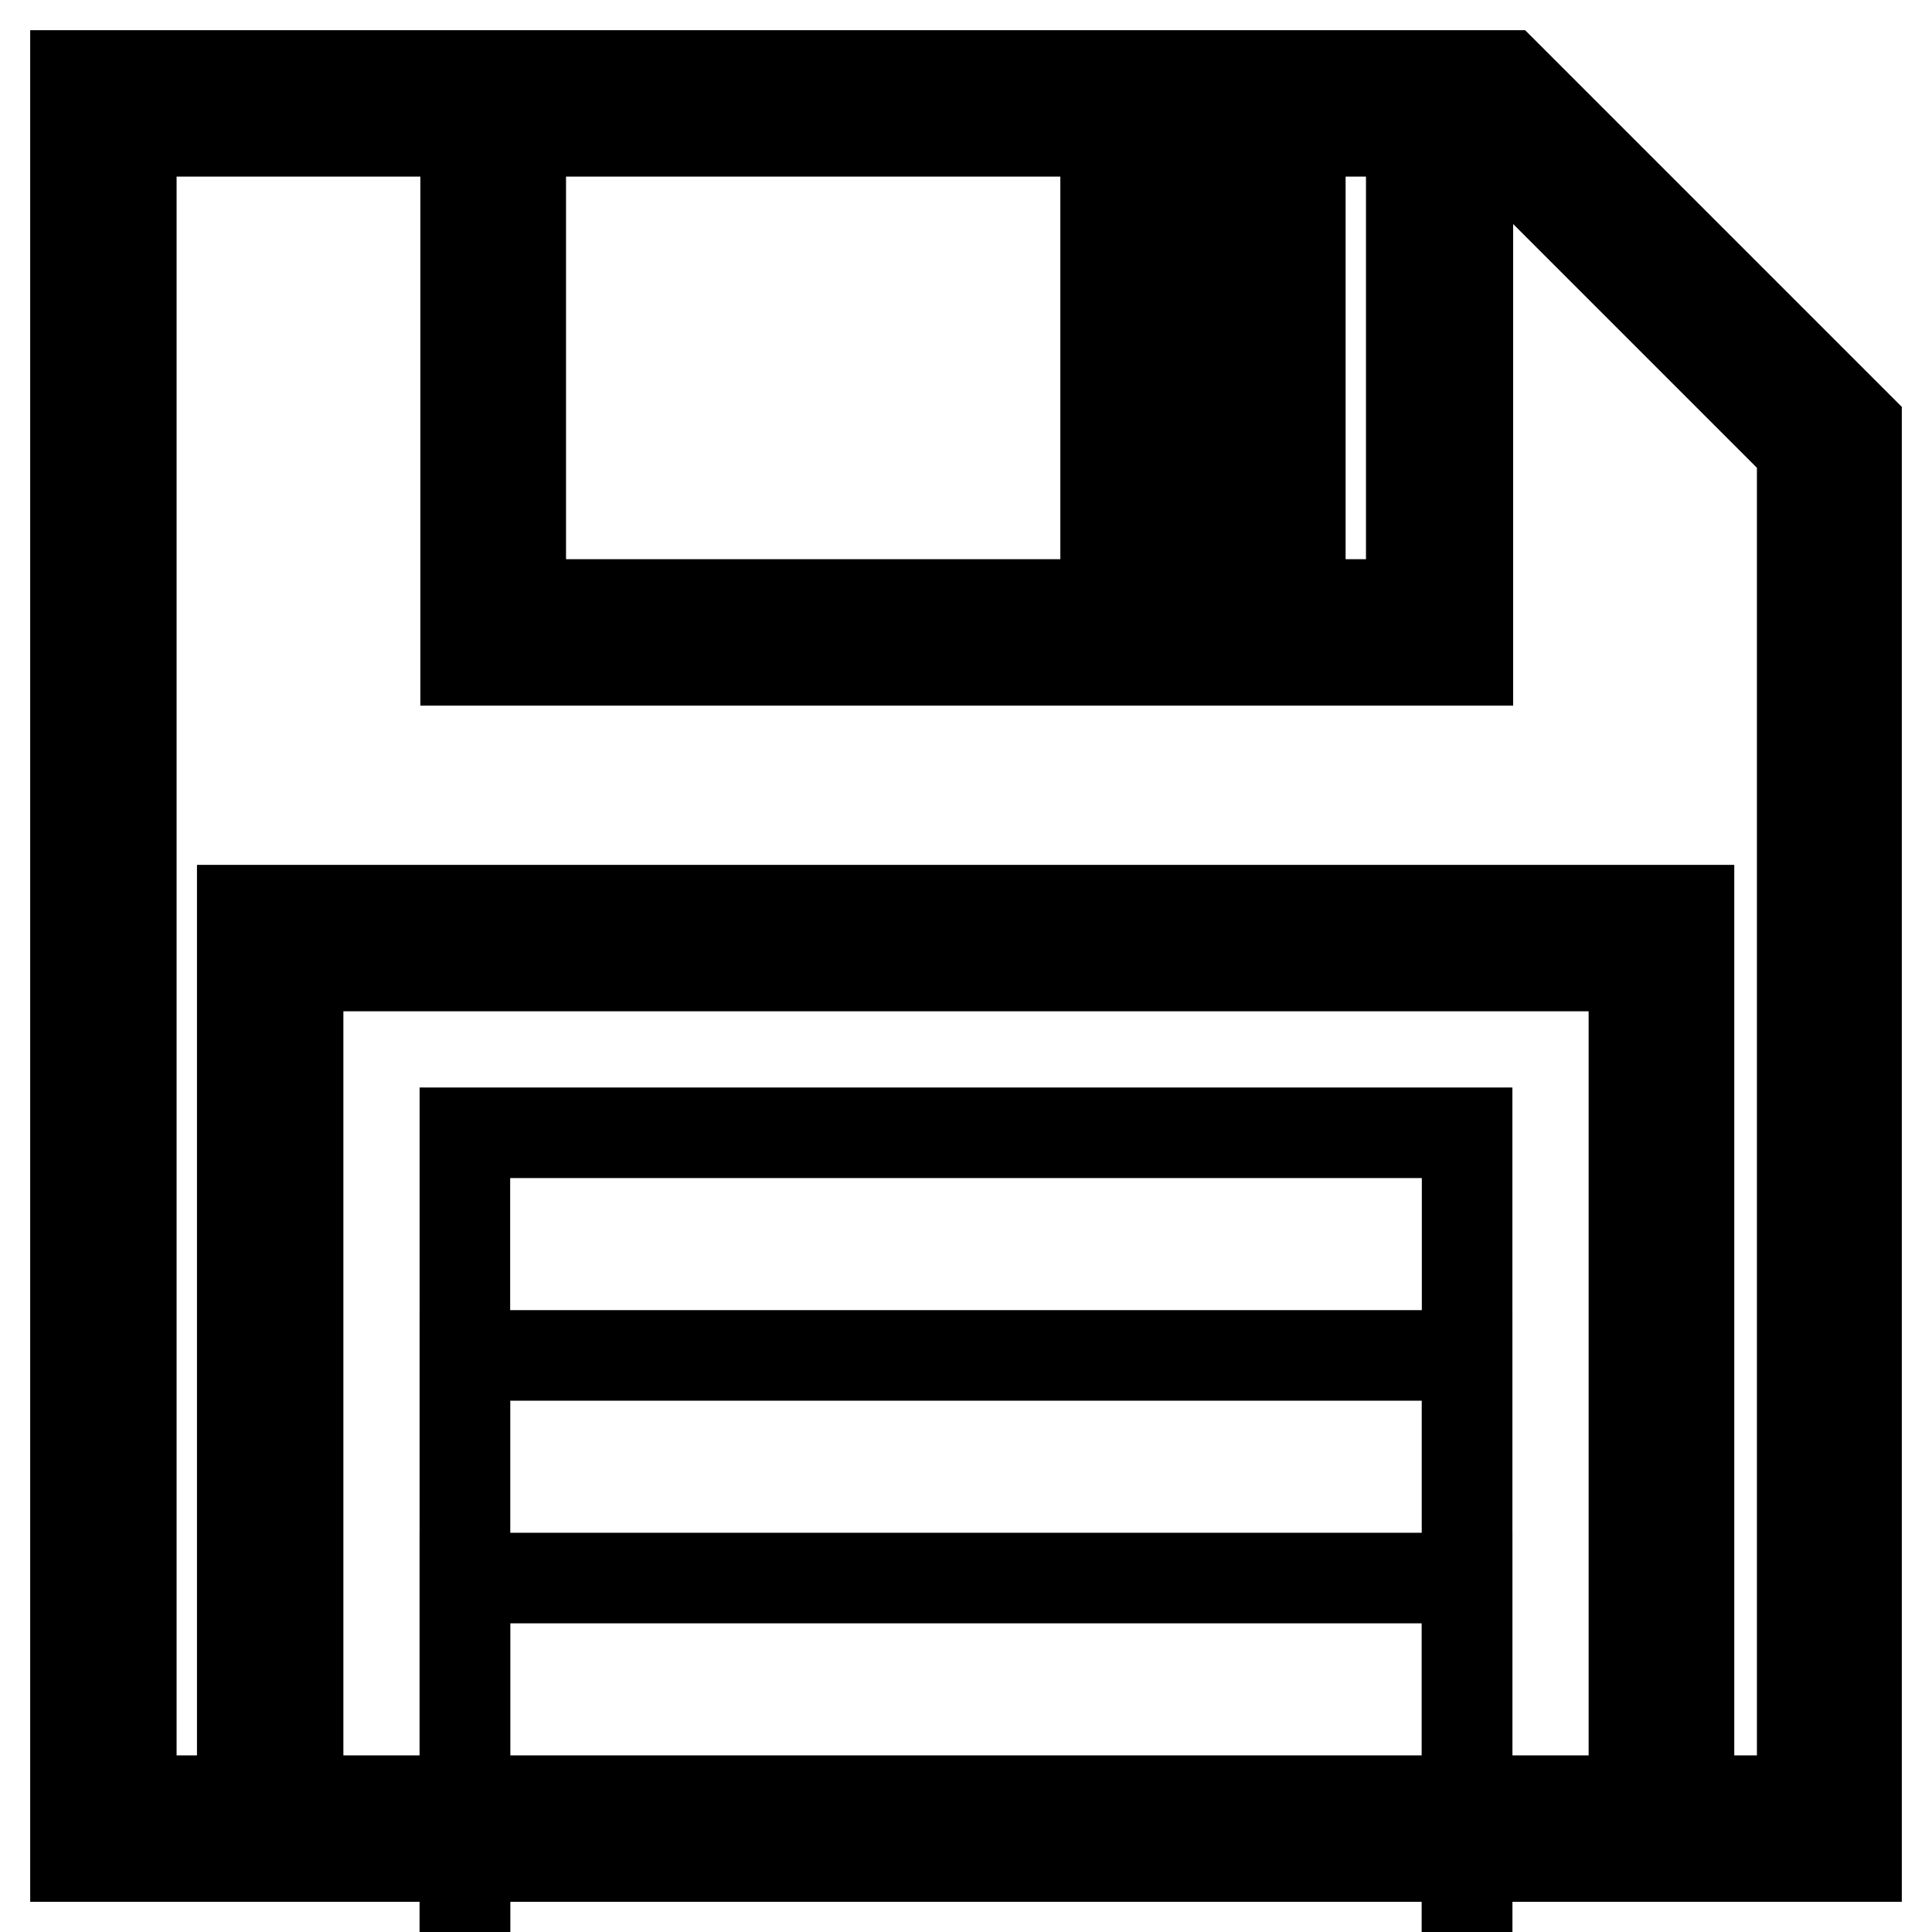
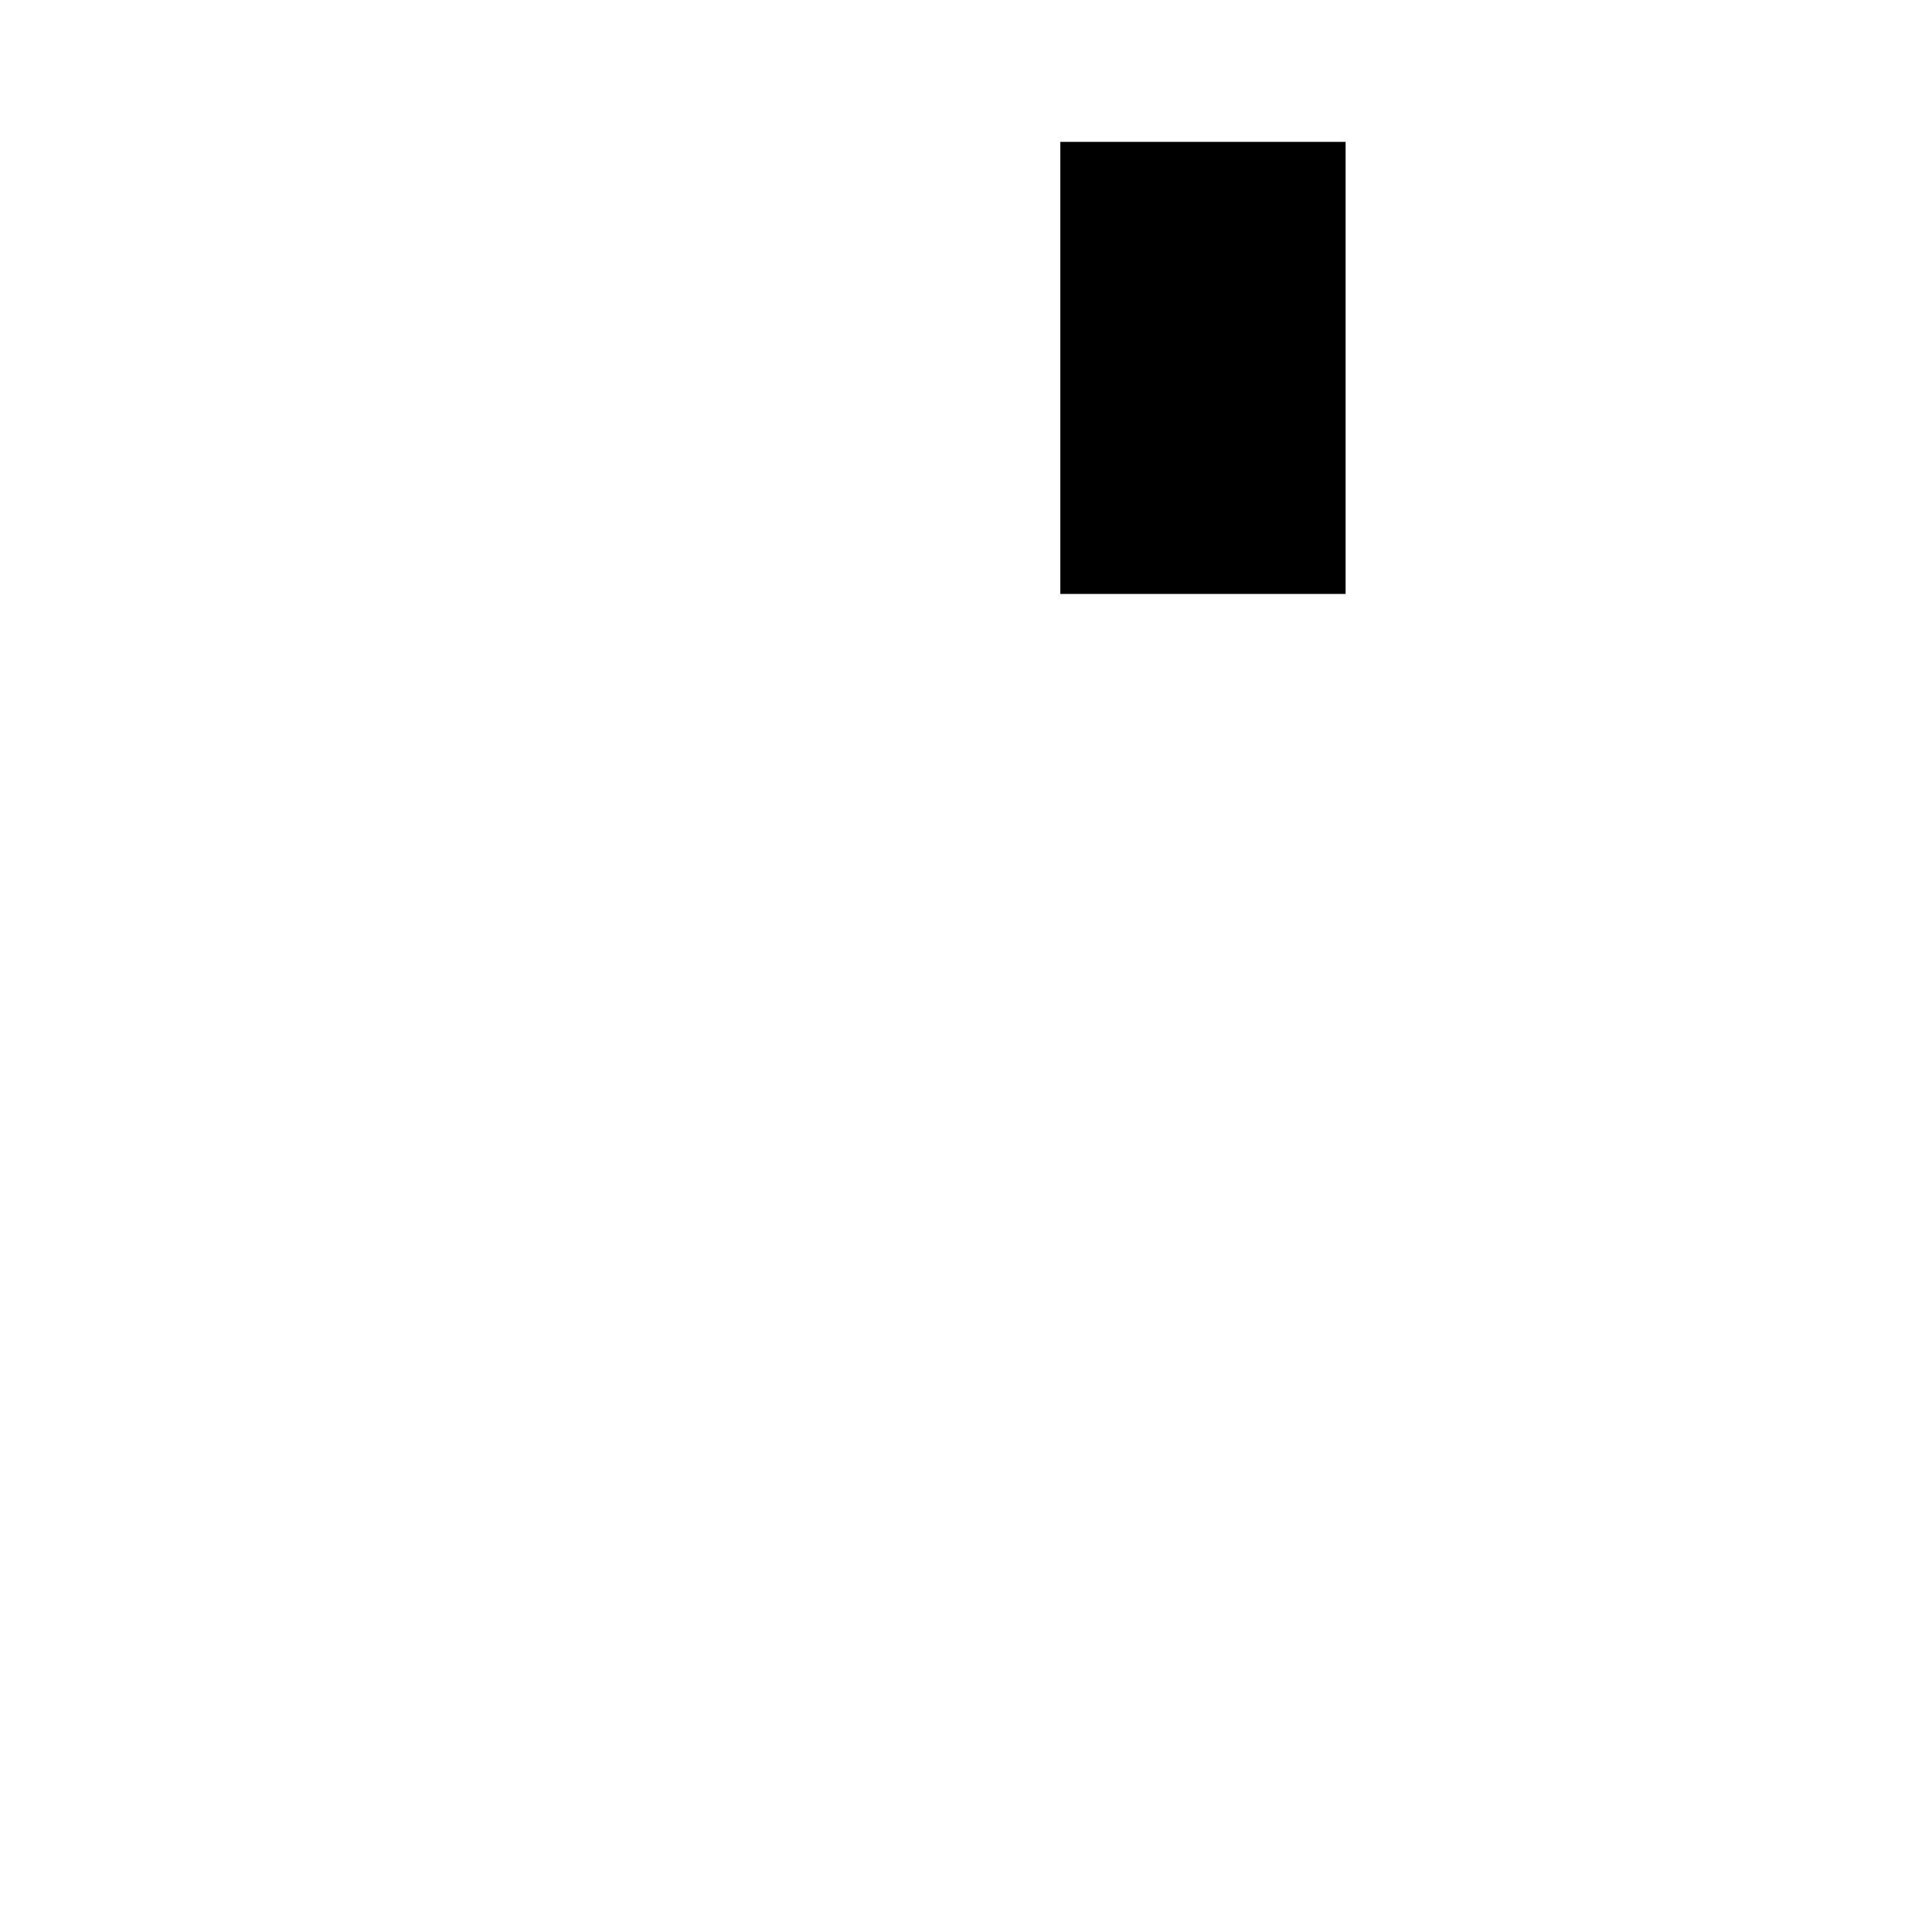
<svg xmlns="http://www.w3.org/2000/svg" version="1.1" x="0px" y="0px" viewBox="0 0 256 256" enable-background="new 0 0 256 256" xml:space="preserve">
  <g>
    <g>
-       <path stroke-width="12" fill-opacity="0" stroke="#000000" d="M194.4,10H61.6H10v236h22.1h191.8H246V56.4L199.6,10H194.4z M187,17.4v62.7H69V17.4H187z M39.5,238.6V128  h177v110.6H39.5z M238.6,238.6h-14.8v-118H32.1v118H17.4V17.4h44.3v70.1h132.8V17.4h2.2l42.1,42.1V238.6z" />
-       <path stroke-width="12" fill-opacity="0" stroke="#000000" d="M61.6 150.1h132.8v132.8h-132.8z" />
-       <path stroke-width="12" fill-opacity="0" stroke="#000000" d="M61.6 179.6h132.8v132.8h-132.8z" />
-       <path stroke-width="12" fill-opacity="0" stroke="#000000" d="M61.6 209.1h132.8v132.8h-132.8z" />
      <path stroke-width="12" fill-opacity="0" stroke="#000000" d="M172.3,24.8h-25.8v47.9h25.8V24.8z M164.9,65.3h-11.1V32.1h11.1V65.3z" />
    </g>
  </g>
</svg>